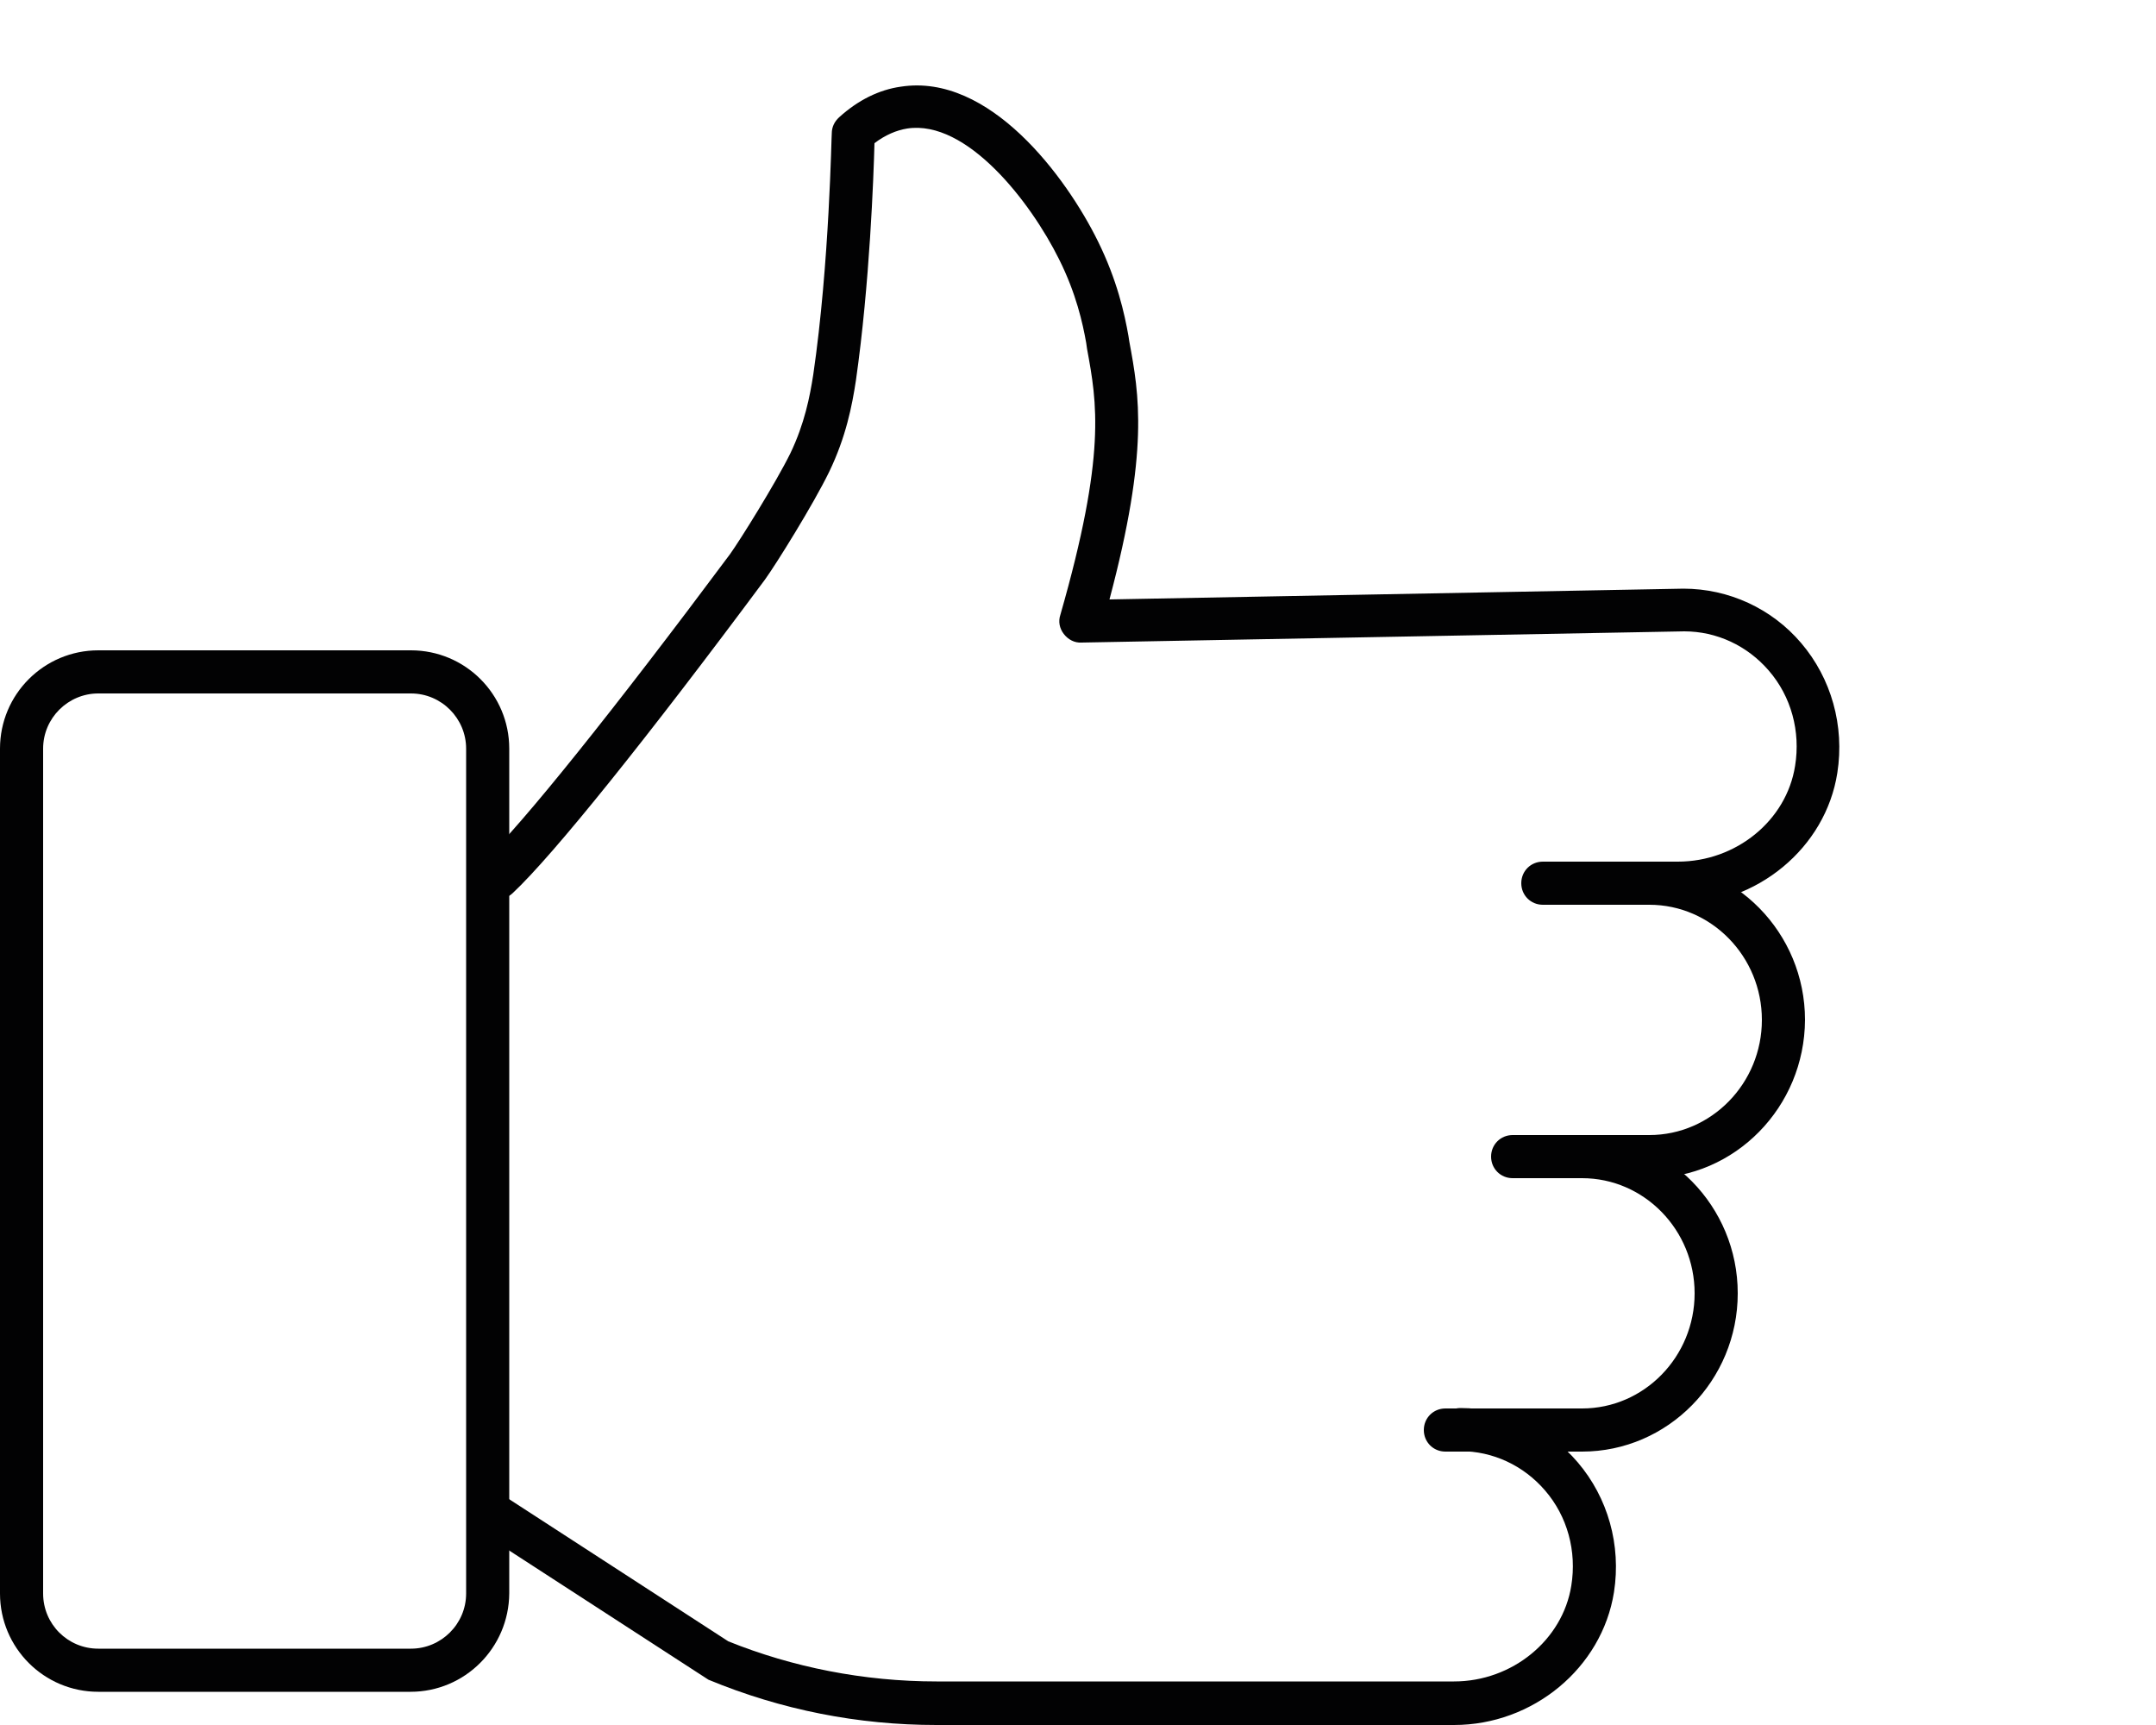
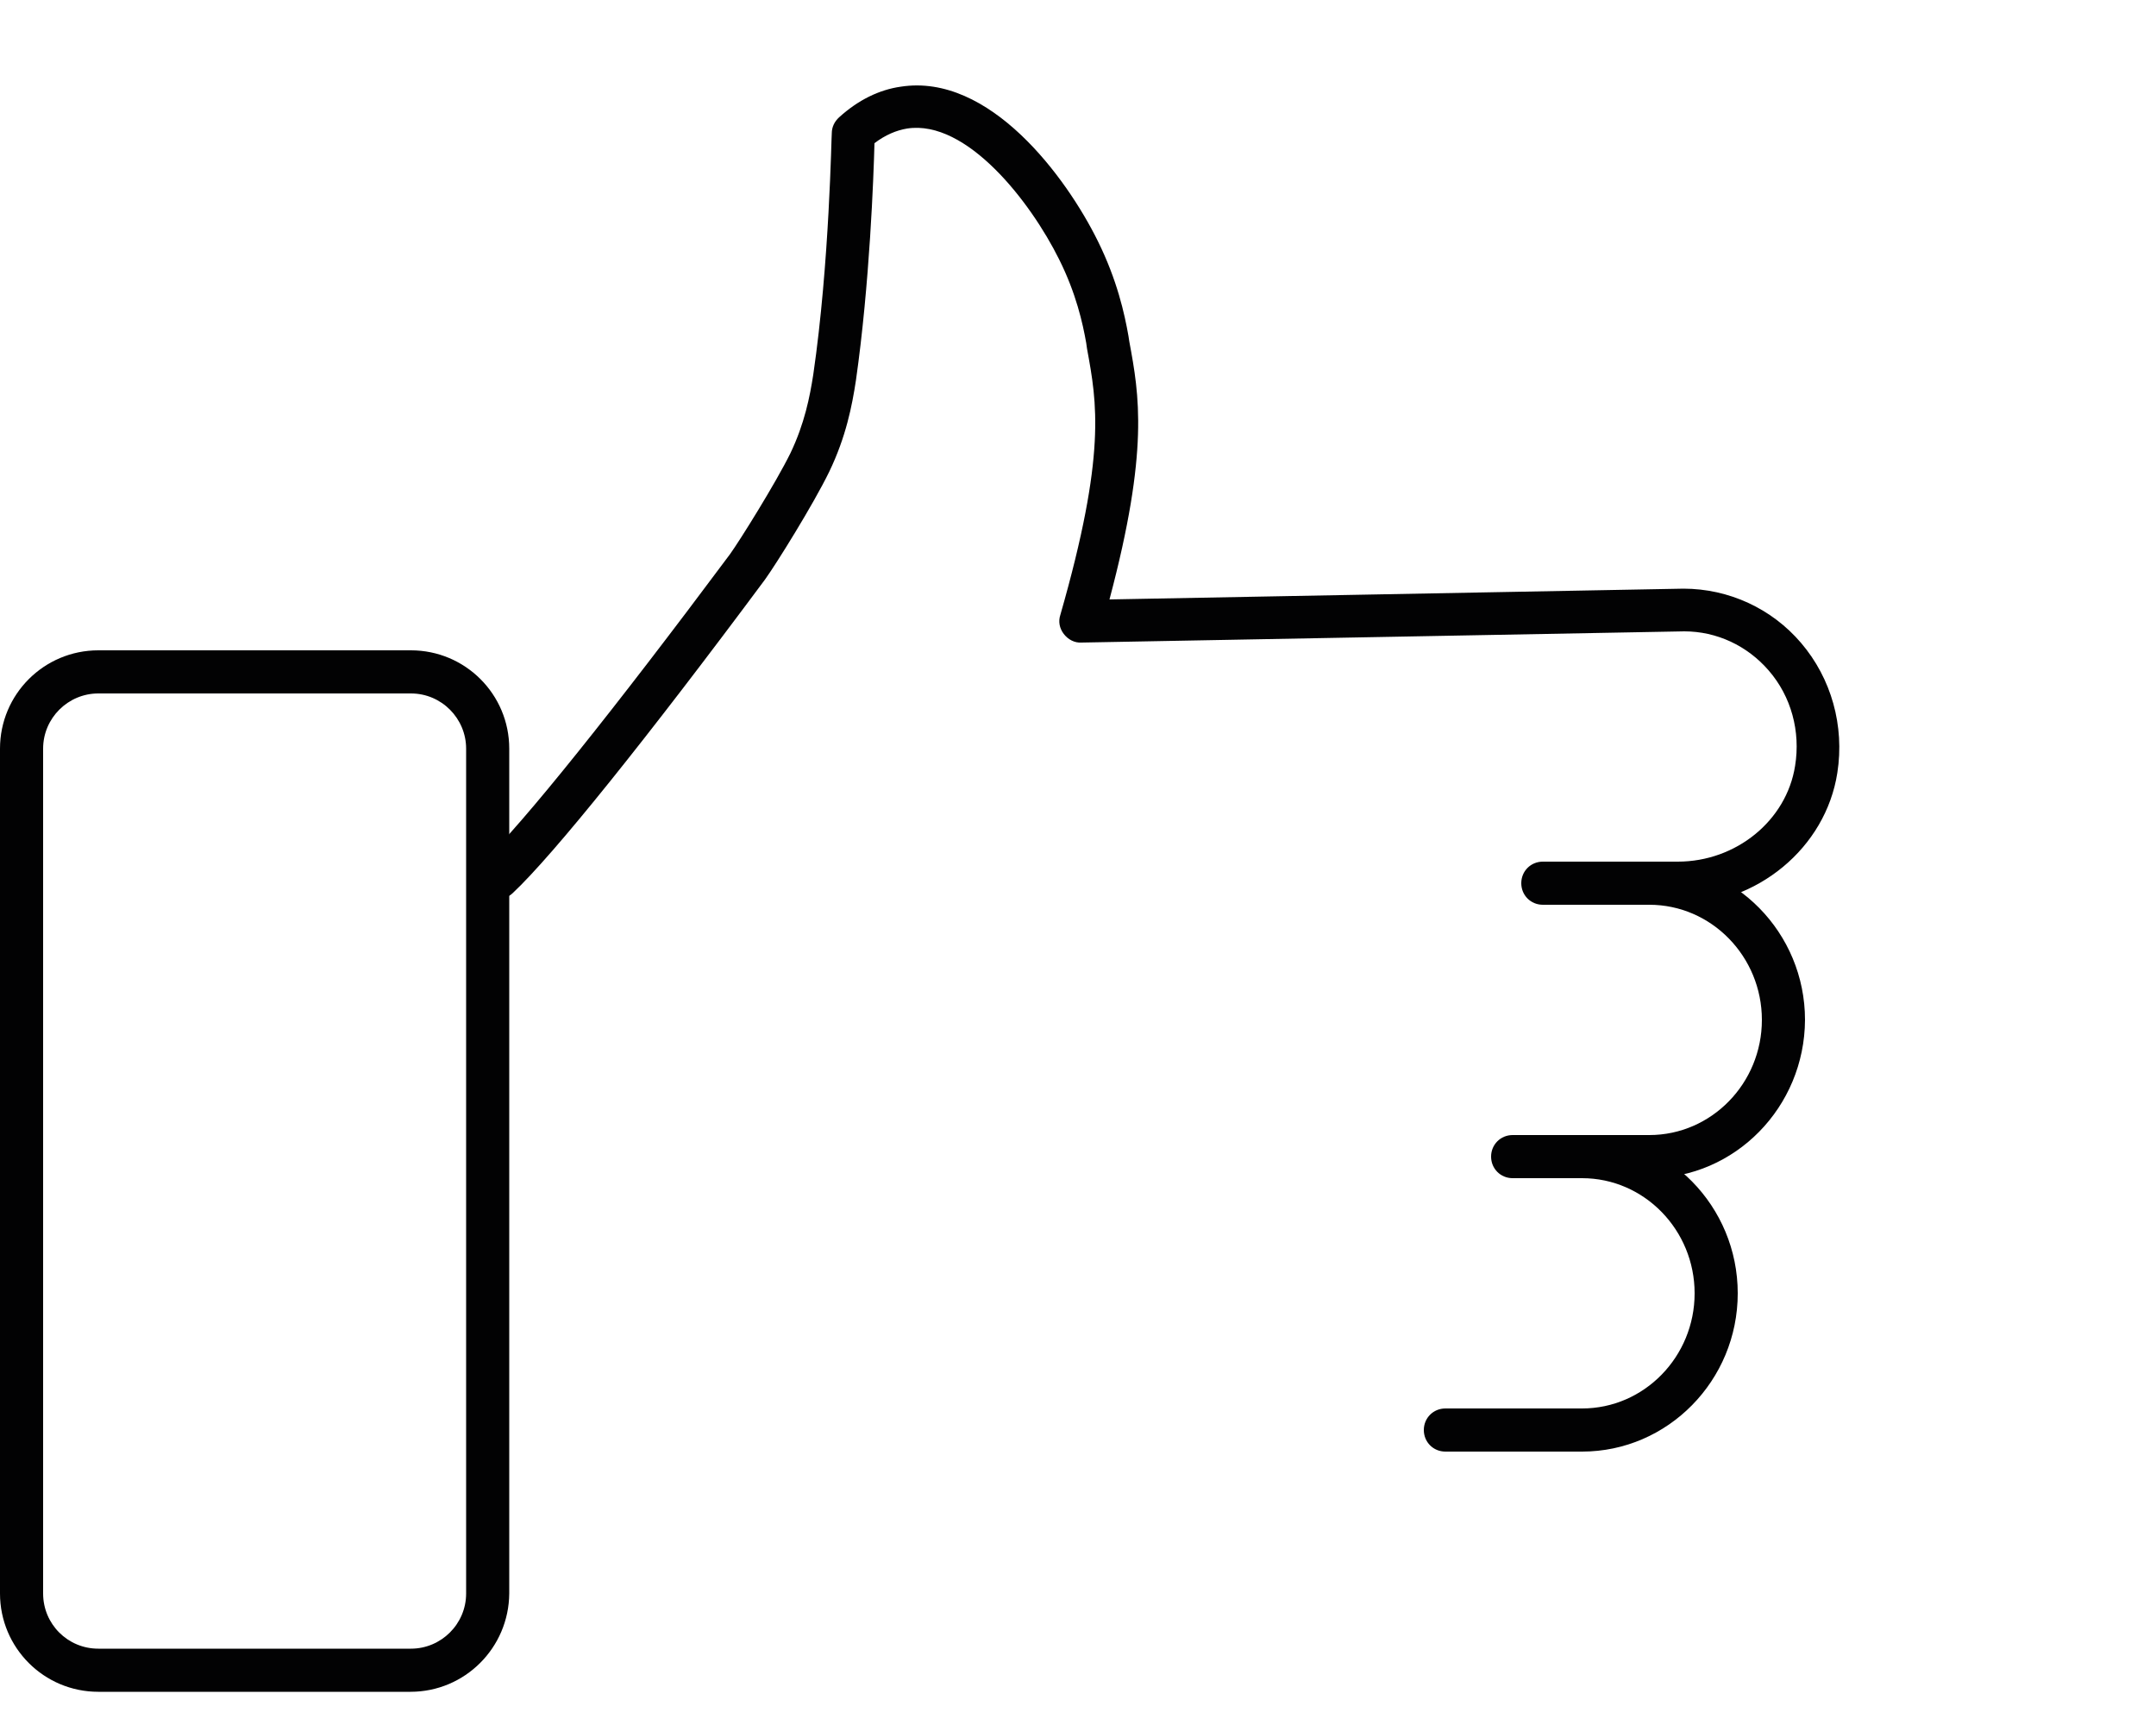
<svg xmlns="http://www.w3.org/2000/svg" version="1.1" id="Ebene_1" x="0px" y="0px" viewBox="0 0 50 40" style="enable-background:new 0 0 50 40;" xml:space="preserve">
  <style type="text/css">
	.st0{fill:#020203;}
</style>
  <g id="Like">
    <g>
      <g>
        <path class="st0" d="M38.25,27.32h-3.17c-0.28,0-0.5-0.22-0.5-0.5s0.22-0.5,0.5-0.5h3.17c0.28,0,0.5,0.22,0.5,0.5     S38.52,27.32,38.25,27.32z" />
      </g>
      <g>
        <path class="st0" d="M38.25,27.32c-0.28,0-0.5-0.22-0.5-0.5s0.22-0.5,0.5-0.5c1.44,0,2.61-1.2,2.61-2.67s-1.17-2.67-2.61-2.67     c-0.28,0-0.5-0.22-0.5-0.5s0.22-0.5,0.5-0.5c1.99,0,3.61,1.65,3.61,3.67C41.85,25.67,40.24,27.32,38.25,27.32z" />
      </g>
      <g>
        <path class="st0" d="M36.69,33.66h-3.17c-0.28,0-0.5-0.22-0.5-0.5s0.22-0.5,0.5-0.5h3.17c1.44,0,2.61-1.2,2.61-2.67     s-1.17-2.67-2.61-2.67c-0.28,0-0.5-0.22-0.5-0.5s0.22-0.5,0.5-0.5c1.99,0,3.61,1.65,3.61,3.67S38.68,33.66,36.69,33.66z" />
      </g>
      <g>
        <path class="st0" d="M38.91,20.98h-3.13c-0.28,0-0.5-0.22-0.5-0.5s0.22-0.5,0.5-0.5h3.13c1.35,0,2.52-0.95,2.72-2.22     c0.13-0.8-0.09-1.61-0.61-2.21c-0.5-0.58-1.21-0.91-1.96-0.91L25.08,14.9c-0.16,0.01-0.31-0.07-0.41-0.2     c-0.1-0.13-0.13-0.29-0.08-0.44c1.07-3.73,0.85-4.92,0.62-6.17l-0.02-0.14c-0.08-0.45-0.23-1.14-0.63-1.94     c-0.66-1.33-2.14-3.24-3.52-3.03c-0.25,0.04-0.51,0.15-0.76,0.34c-0.02,0.76-0.11,3.26-0.43,5.5c-0.09,0.59-0.23,1.31-0.62,2.12     c-0.37,0.76-1.23,2.14-1.49,2.5c-2.72,3.66-4.9,6.38-5.85,7.27c-0.2,0.19-0.52,0.18-0.71-0.02c-0.19-0.2-0.18-0.52,0.02-0.71     c0.9-0.85,3.04-3.52,5.73-7.13c0.23-0.32,1.06-1.65,1.4-2.34c0.33-0.69,0.45-1.31,0.53-1.82c0.38-2.6,0.42-5.57,0.43-5.6     c0-0.14,0.06-0.27,0.17-0.37c0.44-0.4,0.93-0.64,1.43-0.71c2.06-0.32,3.84,2.1,4.57,3.58c0.45,0.91,0.62,1.69,0.71,2.2l0.02,0.13     c0.23,1.24,0.46,2.52-0.46,5.98l13.31-0.25c1.05,0,2.05,0.46,2.73,1.26c0.7,0.82,1.01,1.92,0.84,3.01     C42.34,19.66,40.75,20.98,38.91,20.98z" />
      </g>
      <g>
-         <path class="st0" d="M33.72,40h-12c-1.82,0-3.6-0.35-5.29-1.05l-5.26-3.41c-0.23-0.15-0.3-0.46-0.15-0.69s0.46-0.3,0.69-0.15     l5.18,3.36c1.49,0.6,3.14,0.93,4.83,0.93h12c1.35,0,2.52-0.96,2.72-2.22c0.13-0.8-0.09-1.61-0.61-2.21     c-0.5-0.58-1.21-0.91-1.96-0.91c-0.28,0-0.5-0.22-0.5-0.5s0.22-0.5,0.5-0.5c1.04,0,2.04,0.46,2.72,1.26     c0.7,0.82,1.01,1.92,0.84,3.01C37.15,38.68,35.55,40,33.72,40z" />
-       </g>
+         </g>
    </g>
    <g>
      <path class="st0" d="M9.52,39.23H2.28C1.02,39.23,0,38.21,0,36.95V17.36c0-1.26,1.02-2.28,2.28-2.28h7.25    c1.26,0,2.28,1.02,2.28,2.28v19.59C11.8,38.21,10.78,39.23,9.52,39.23z M2.28,16.08c-0.7,0-1.28,0.57-1.28,1.28v19.59    c0,0.71,0.57,1.28,1.28,1.28h7.25c0.7,0,1.28-0.57,1.28-1.28V17.36c0-0.7-0.57-1.28-1.28-1.28H2.28z" />
    </g>
  </g>
</svg>